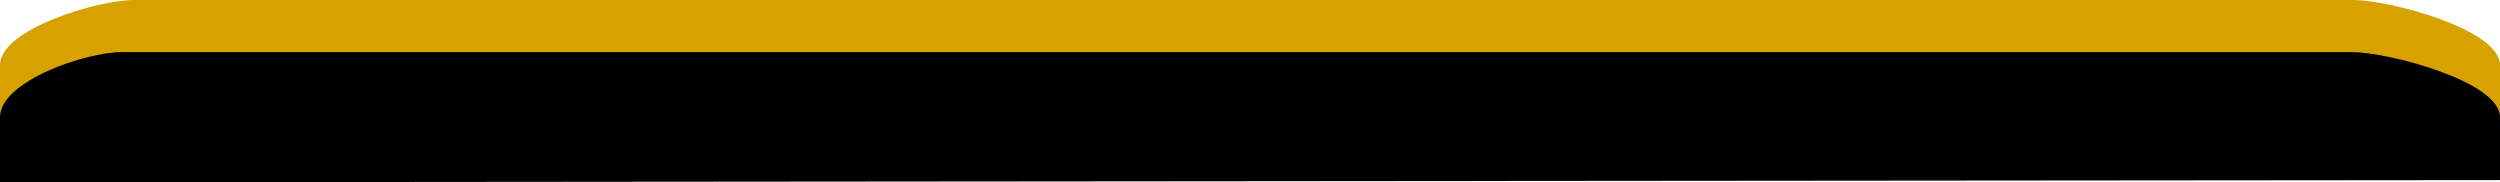
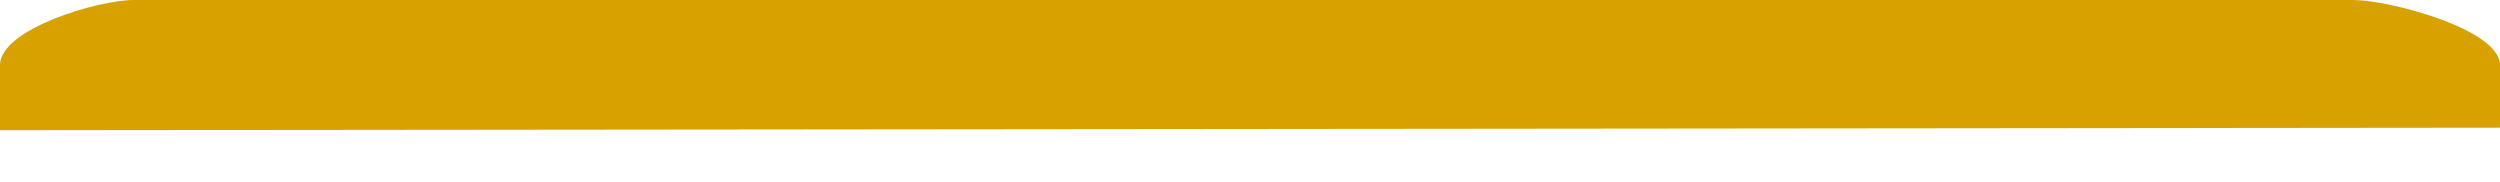
<svg xmlns="http://www.w3.org/2000/svg" width="1920" height="140" viewBox="0 0 1920 140">
  <g id="top_about" transform="translate(1920 606) rotate(180)">
    <path id="Path_2" data-name="Path 2" d="M0,1.928,1920,0V50c0,27.614-75.165,50-102.78,50H112.768C85.154,100,0,77.614,0,50Z" transform="translate(0 506)" fill="#d7a200" />
-     <path id="Path_3" data-name="Path 3" d="M0,1.684,1920,0V50c0,27.614-65.794,50-93.408,50H113.855C86.241,100,0,77.614,0,50Z" transform="translate(0 466)" />
  </g>
</svg>